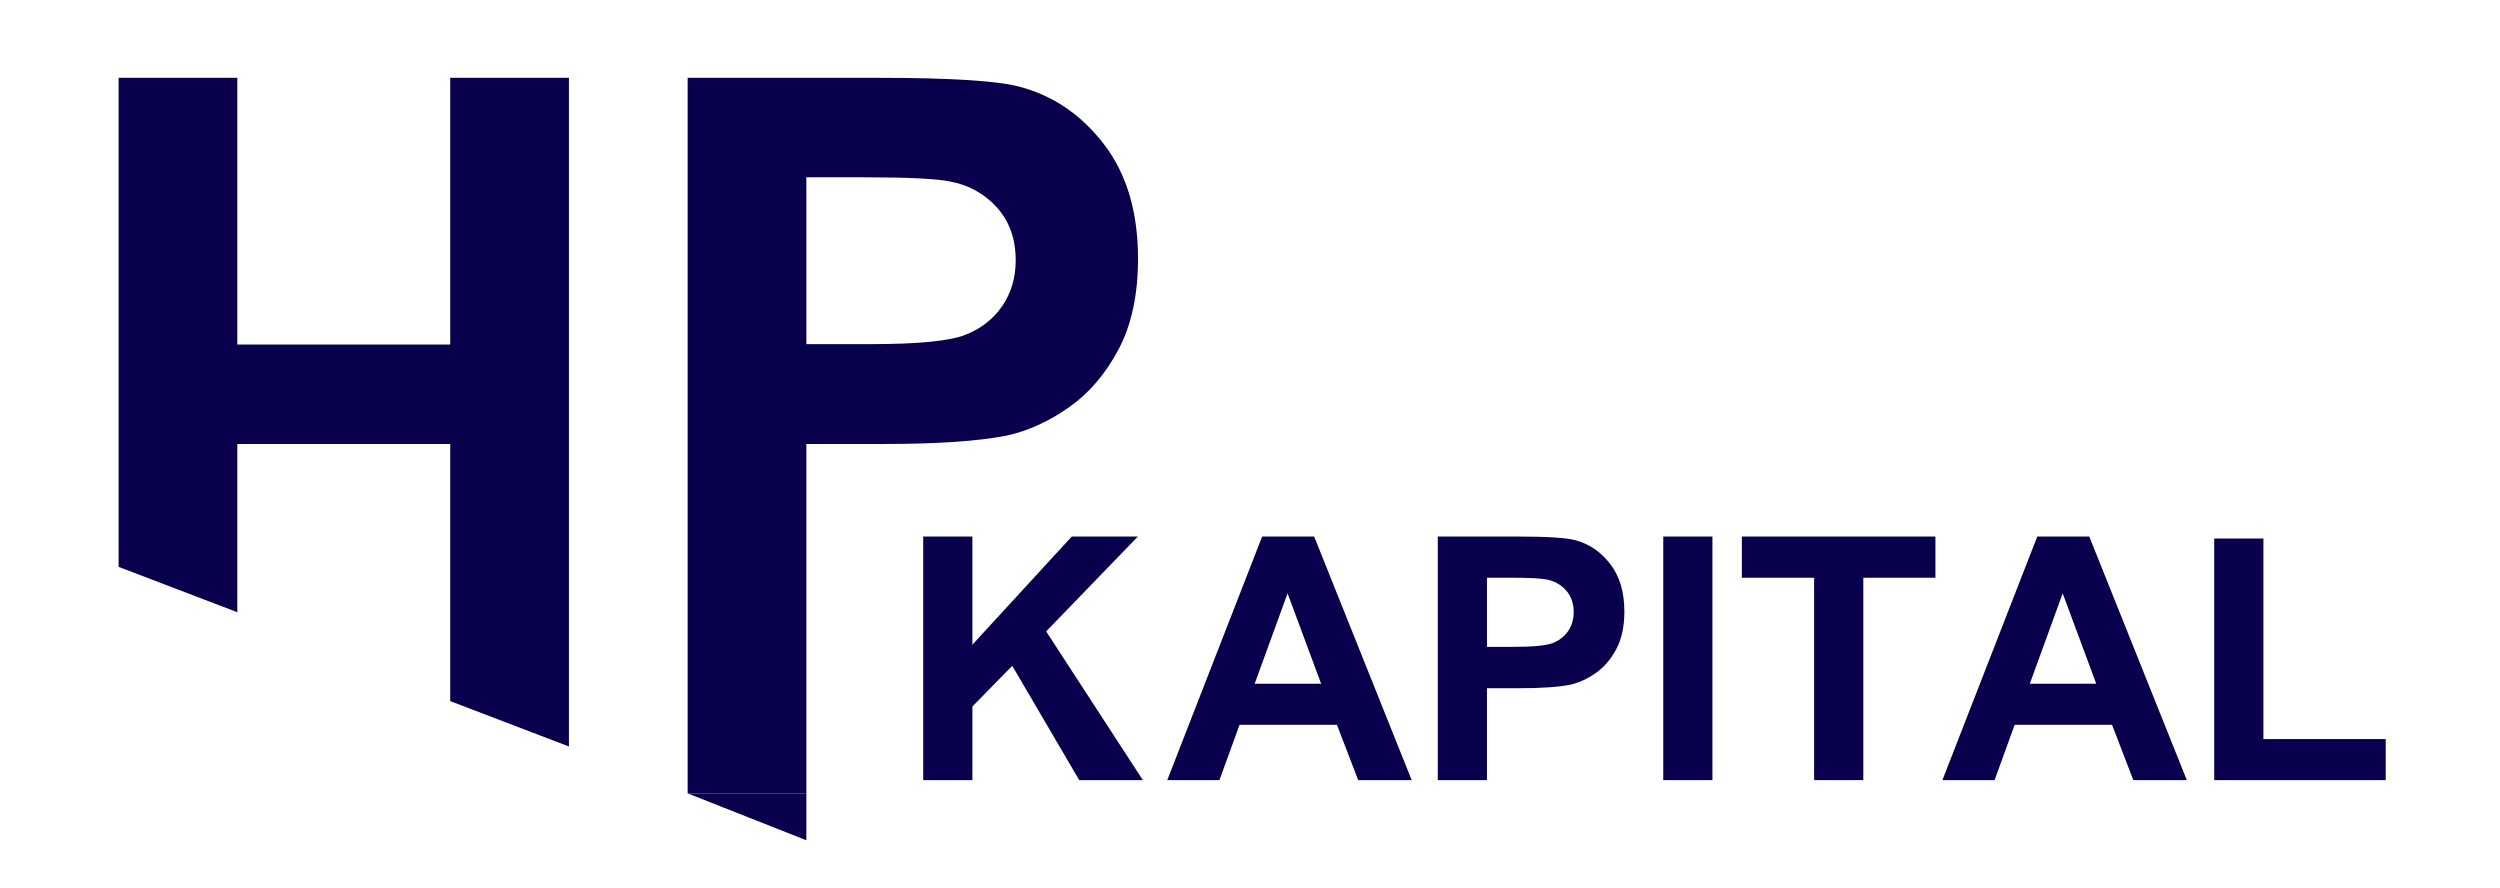
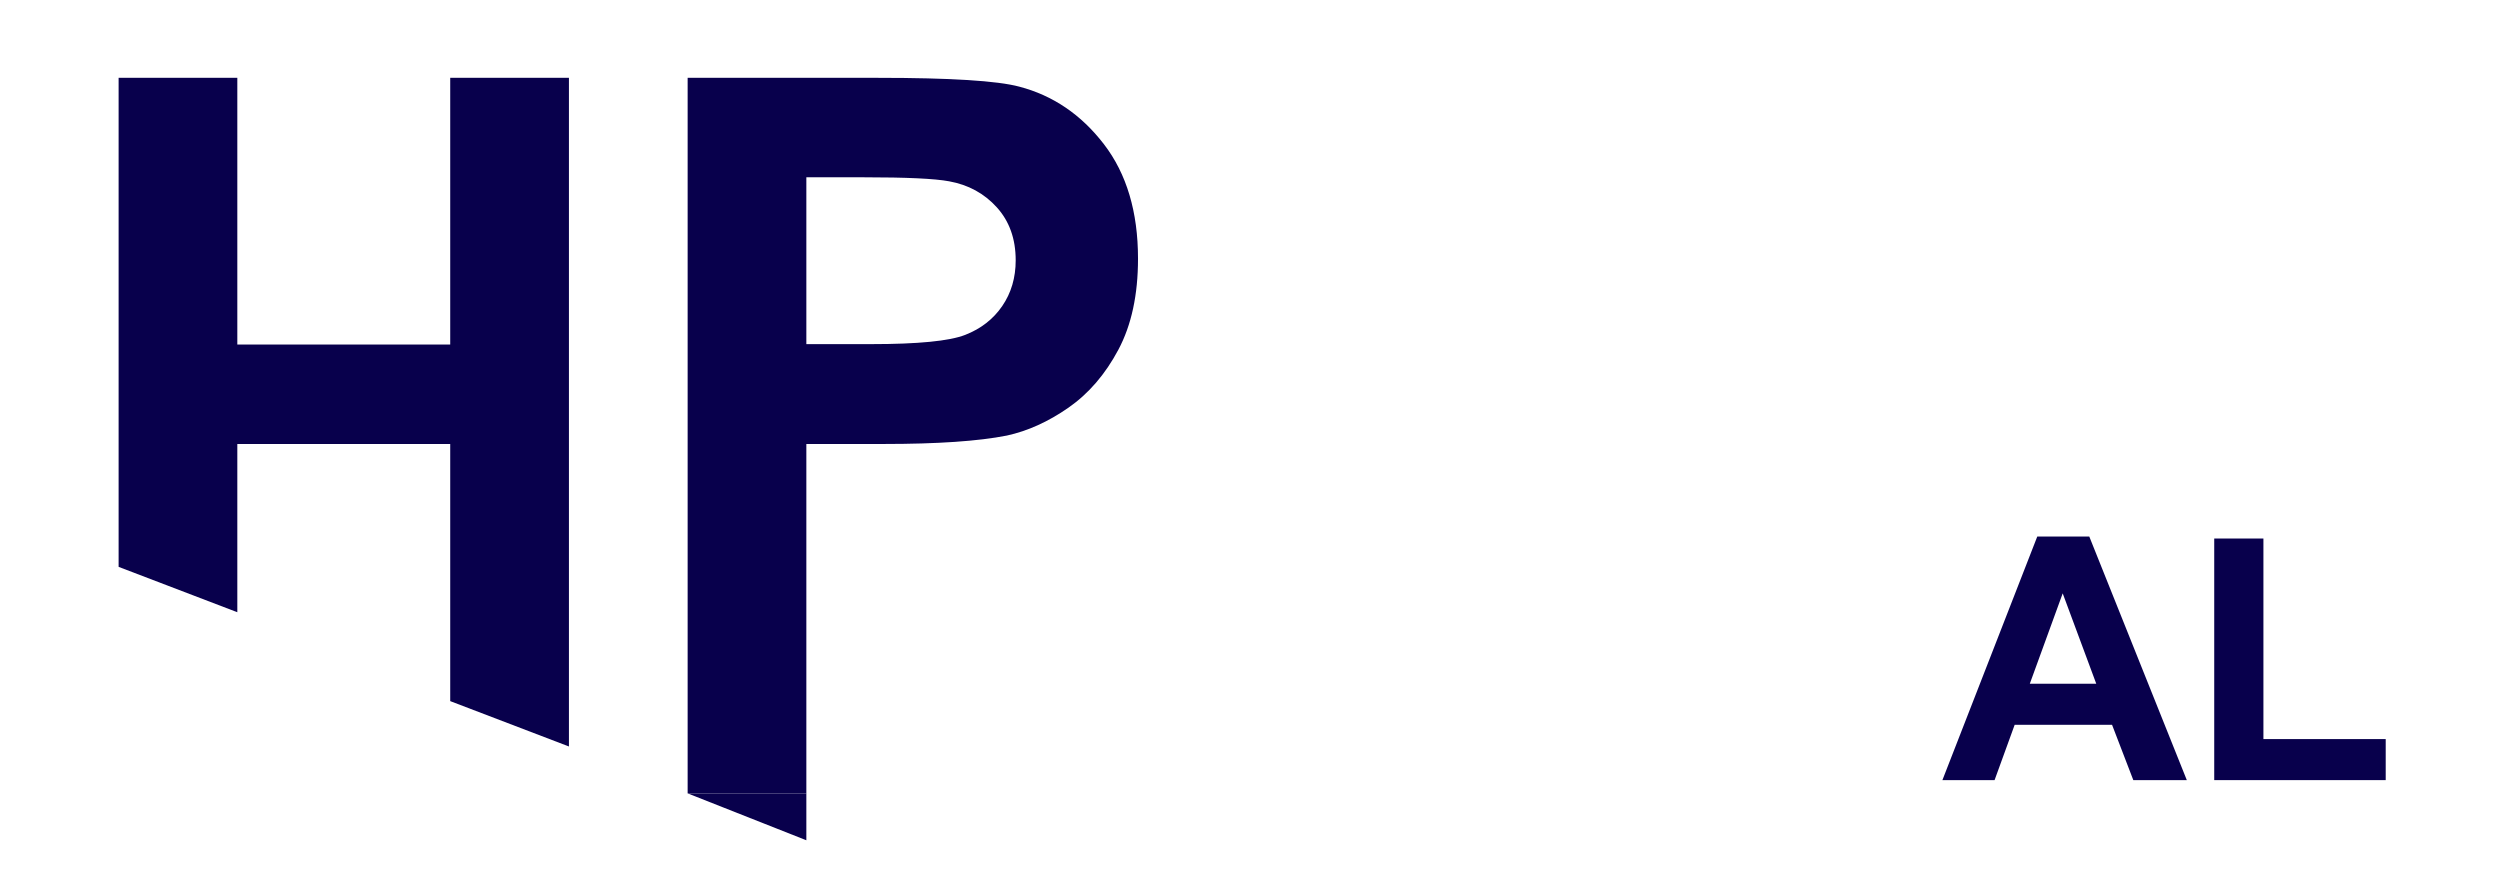
<svg xmlns="http://www.w3.org/2000/svg" width="479.04pt" height="170.16pt" viewBox="0 0 479.04 170.16" overflow="visible" version="1.1">
-   <path d="M270.503,149.483 L260.251,149.483 L256.175,138.88 L237.518,138.88 L233.666,149.483 L223.668,149.483 L241.848,102.808 L251.814,102.808 z M253.151,131.016 L246.72,113.696 L240.416,131.016 z" stroke="Black" stroke-width="0" fill="#08004C" fill-opacity="1" />
-   <path d="M318.706,149.483 L318.706,102.808 L328.13,102.808 L328.13,149.483 z" stroke="Black" stroke-width="0" fill="#08004C" fill-opacity="1" />
  <path d="M424.282,149.483 L424.282,103.189 L433.707,103.189 L433.707,141.619 L457.14,141.619 L457.14,149.483 z" stroke="Black" stroke-width="0" fill="#08004C" fill-opacity="1" />
  <path d="M154.509,152.023 L154.509,161.009 L131.763,152.023 z" stroke="Black" stroke-width="0" fill="#08004C" fill-opacity="1" />
-   <path d="M347.615,149.483 L347.615,110.703 L333.766,110.703 L333.766,102.808 L370.858,102.808 L370.858,110.703 L357.04,110.703 L357.04,149.483 z" stroke="Black" stroke-width="0" fill="#08004C" fill-opacity="1" />
  <path d="M419.029,149.483 L408.777,149.483 L404.702,138.88 L386.044,138.88 L382.192,149.483 L372.195,149.483 L390.374,102.808 L400.34,102.808 z M401.677,131.016 L395.246,113.696 L388.942,131.016 z" stroke="Black" stroke-width="0" fill="#08004C" fill-opacity="1" />
-   <path d="M290.625,102.808 C296.356,102.808 300.091,103.041 301.832,103.508 C304.506,104.208 306.745,105.731 308.55,108.077 C310.354,110.422 311.256,113.452 311.256,117.167 C311.256,120.032 310.736,122.441 309.696,124.394 C308.656,126.347 307.334,127.88 305.732,128.995 C304.13,130.109 302.5,130.846 300.845,131.207 C298.595,131.653 295.337,131.876 291.07,131.876 L284.926,131.876 L284.926,149.483 L275.501,149.483 L275.501,102.808 z M290.083,123.948 C293.798,123.948 296.281,123.704 297.534,123.216 C298.786,122.728 299.768,121.964 300.479,120.924 C301.19,119.883 301.545,118.674 301.545,117.294 C301.545,115.596 301.046,114.195 300.049,113.091 C299.051,111.987 297.788,111.298 296.26,111.022 C295.135,110.809 292.875,110.703 289.478,110.703 L284.926,110.703 L284.926,123.948 z" stroke="Black" stroke-width="0" fill="#08004C" fill-opacity="1" />
-   <path d="M176.9,149.483 L176.9,102.808 L186.324,102.808 L186.324,123.534 L205.363,102.808 L218.035,102.808 L200.46,120.987 L218.99,149.483 L206.796,149.483 L193.965,127.578 L186.324,135.378 L186.324,149.483 z" stroke="Black" stroke-width="0" fill="#08004C" fill-opacity="1" />
  <path d="M168.265,14.914 C182.097,14.914 191.114,15.477 195.315,16.605 C201.769,18.295 207.174,21.971 211.529,27.632 C215.883,33.293 218.061,40.606 218.061,49.571 C218.061,56.487 216.806,62.302 214.295,67.015 C211.785,71.729 208.596,75.43 204.728,78.12 C200.86,80.809 196.928,82.589 192.932,83.46 C187.502,84.536 179.638,85.074 169.341,85.074 L154.509,85.074 L154.509,152.023 L131.763,152.023 L131.763,14.914 z M166.958,65.94 C175.924,65.94 181.918,65.35 184.94,64.172 C187.963,62.994 190.332,61.149 192.048,58.639 C193.765,56.129 194.623,53.209 194.623,49.879 C194.623,45.78 193.419,42.399 191.011,39.735 C188.603,37.071 185.555,35.406 181.866,34.74 C179.151,34.228 173.695,33.972 165.498,33.972 L154.509,33.972 L154.509,65.94 z" stroke="Black" stroke-width="0" fill="#08004C" fill-opacity="1" />
  <path d="M22.728,108.62 L22.728,14.914 L45.474,14.914 L45.474,66.016 L86.27,66.016 L86.27,14.914 L109.017,14.914 L109.017,143.037 L86.27,134.345 L86.27,85.074 L45.474,85.074 L45.474,117.312 z" stroke="Black" stroke-width="0" fill="#08004C" fill-opacity="1" />
</svg>